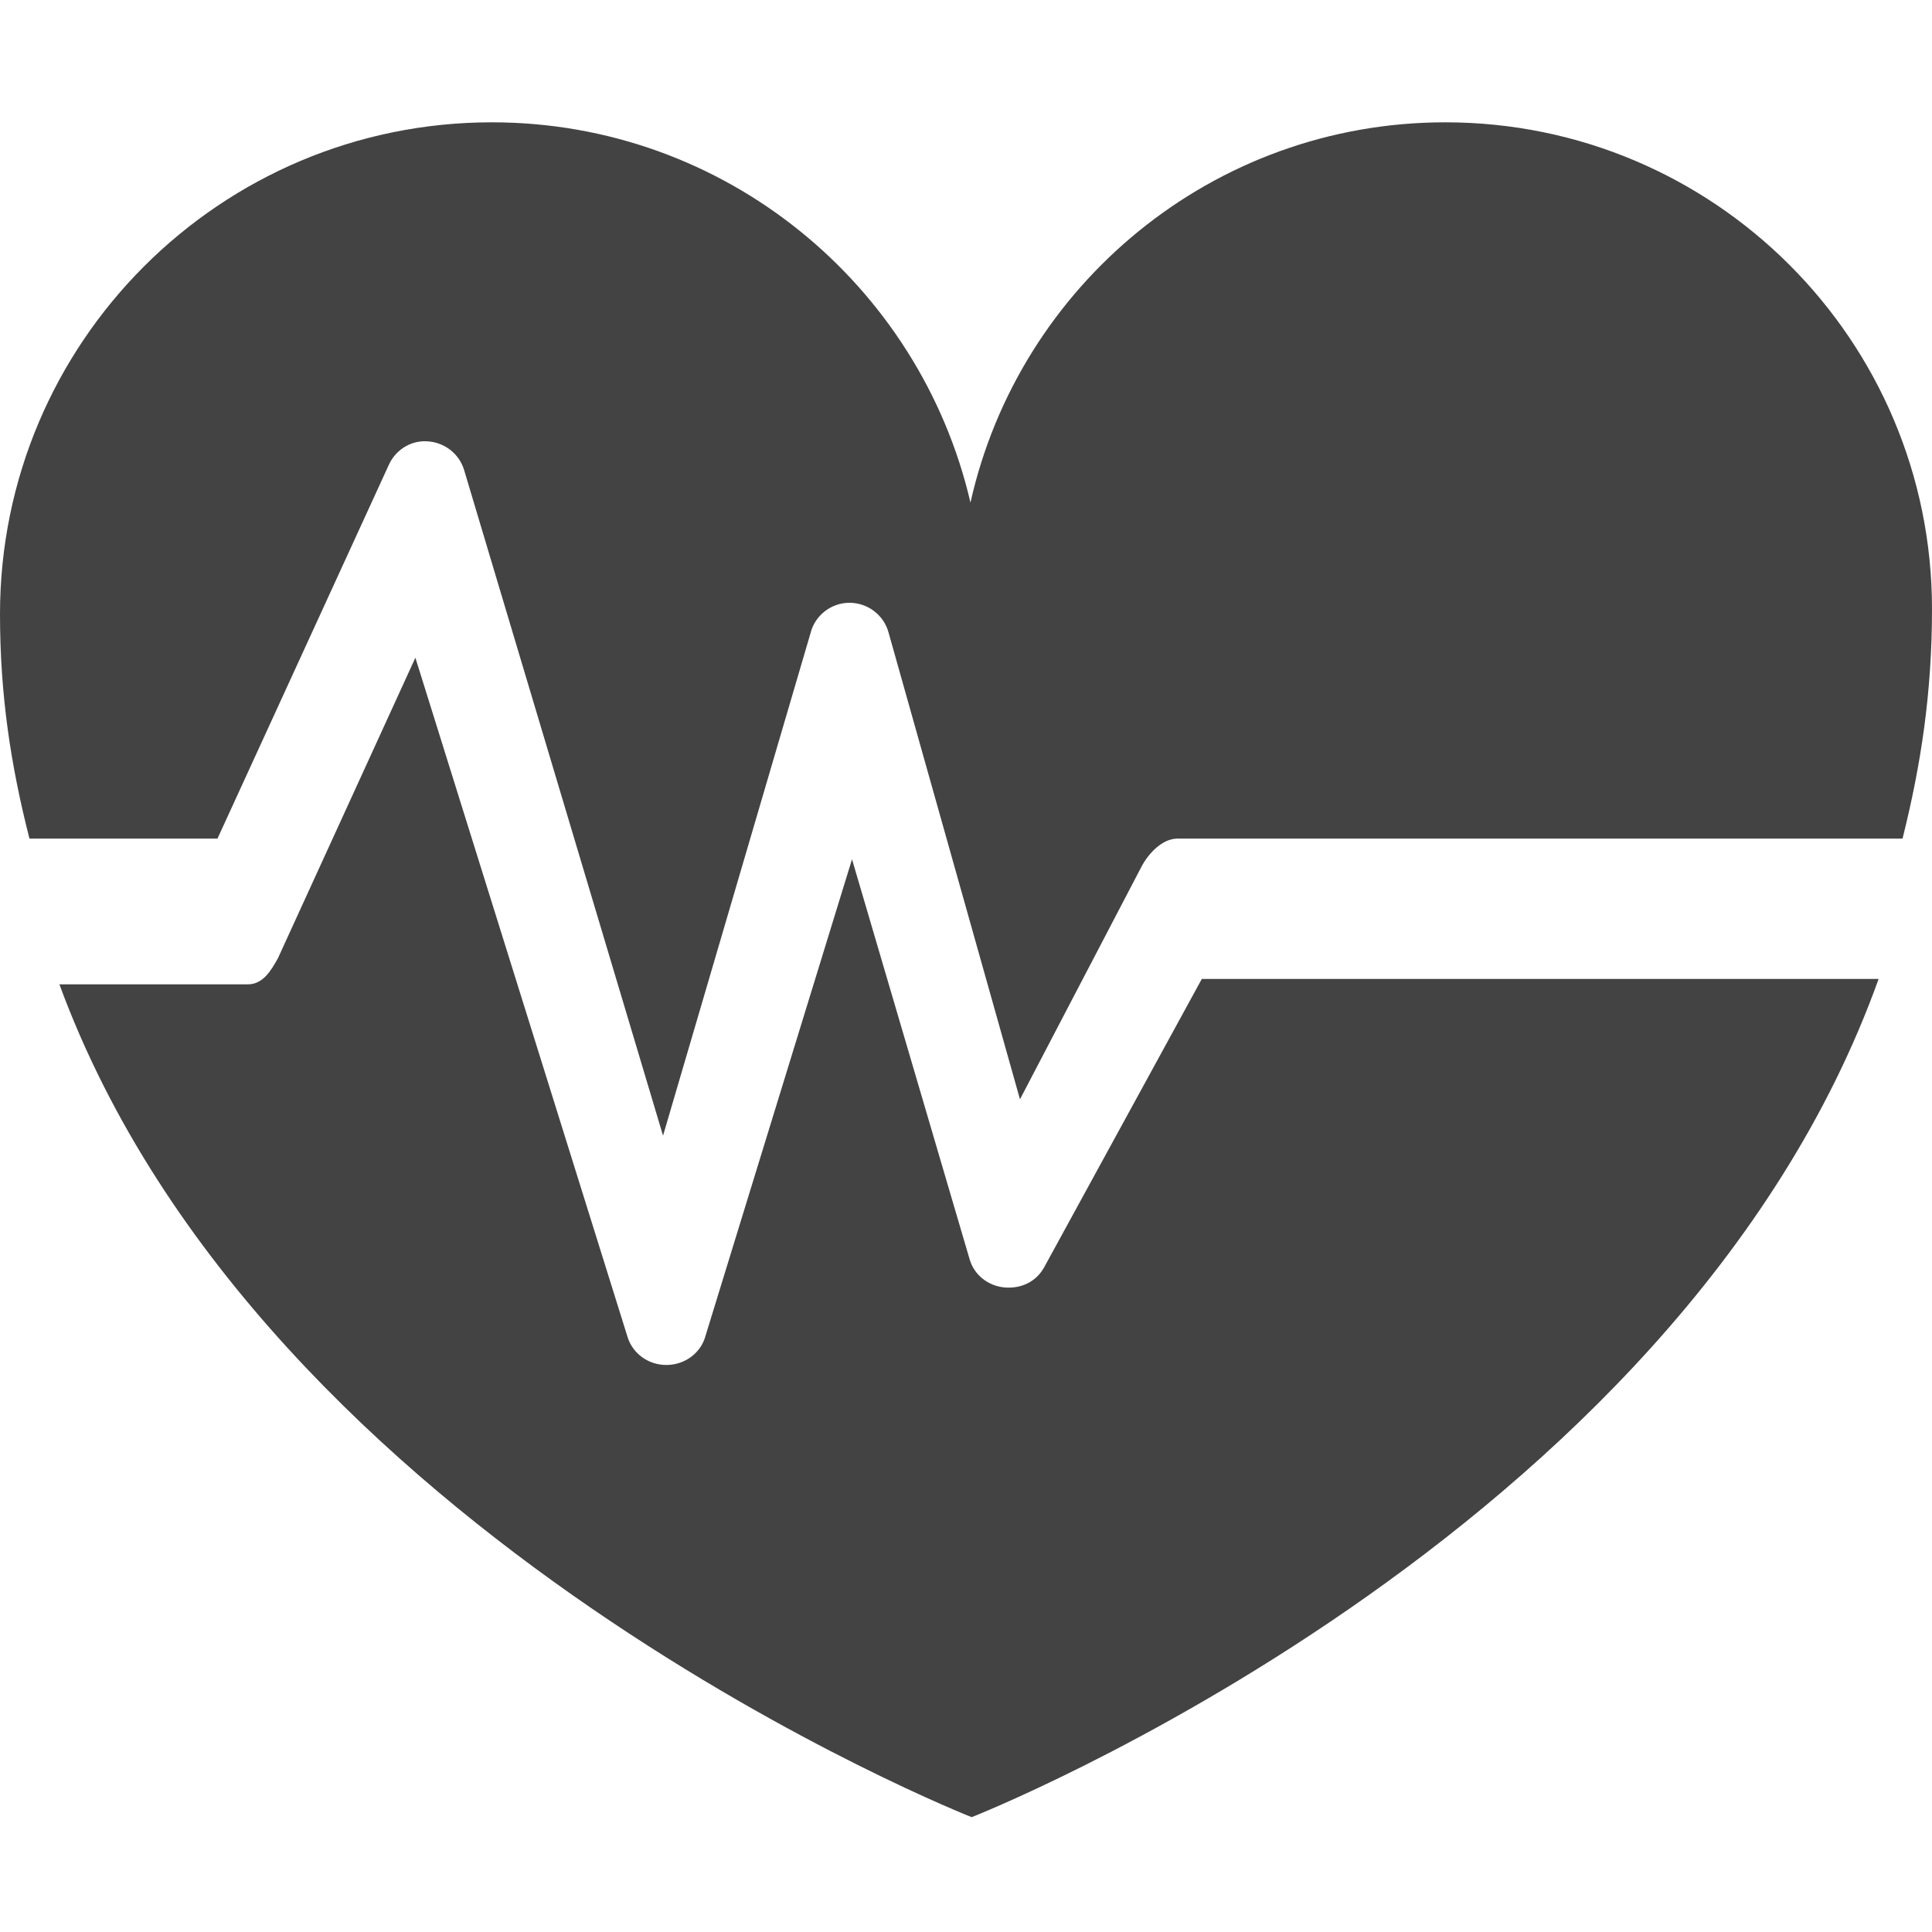
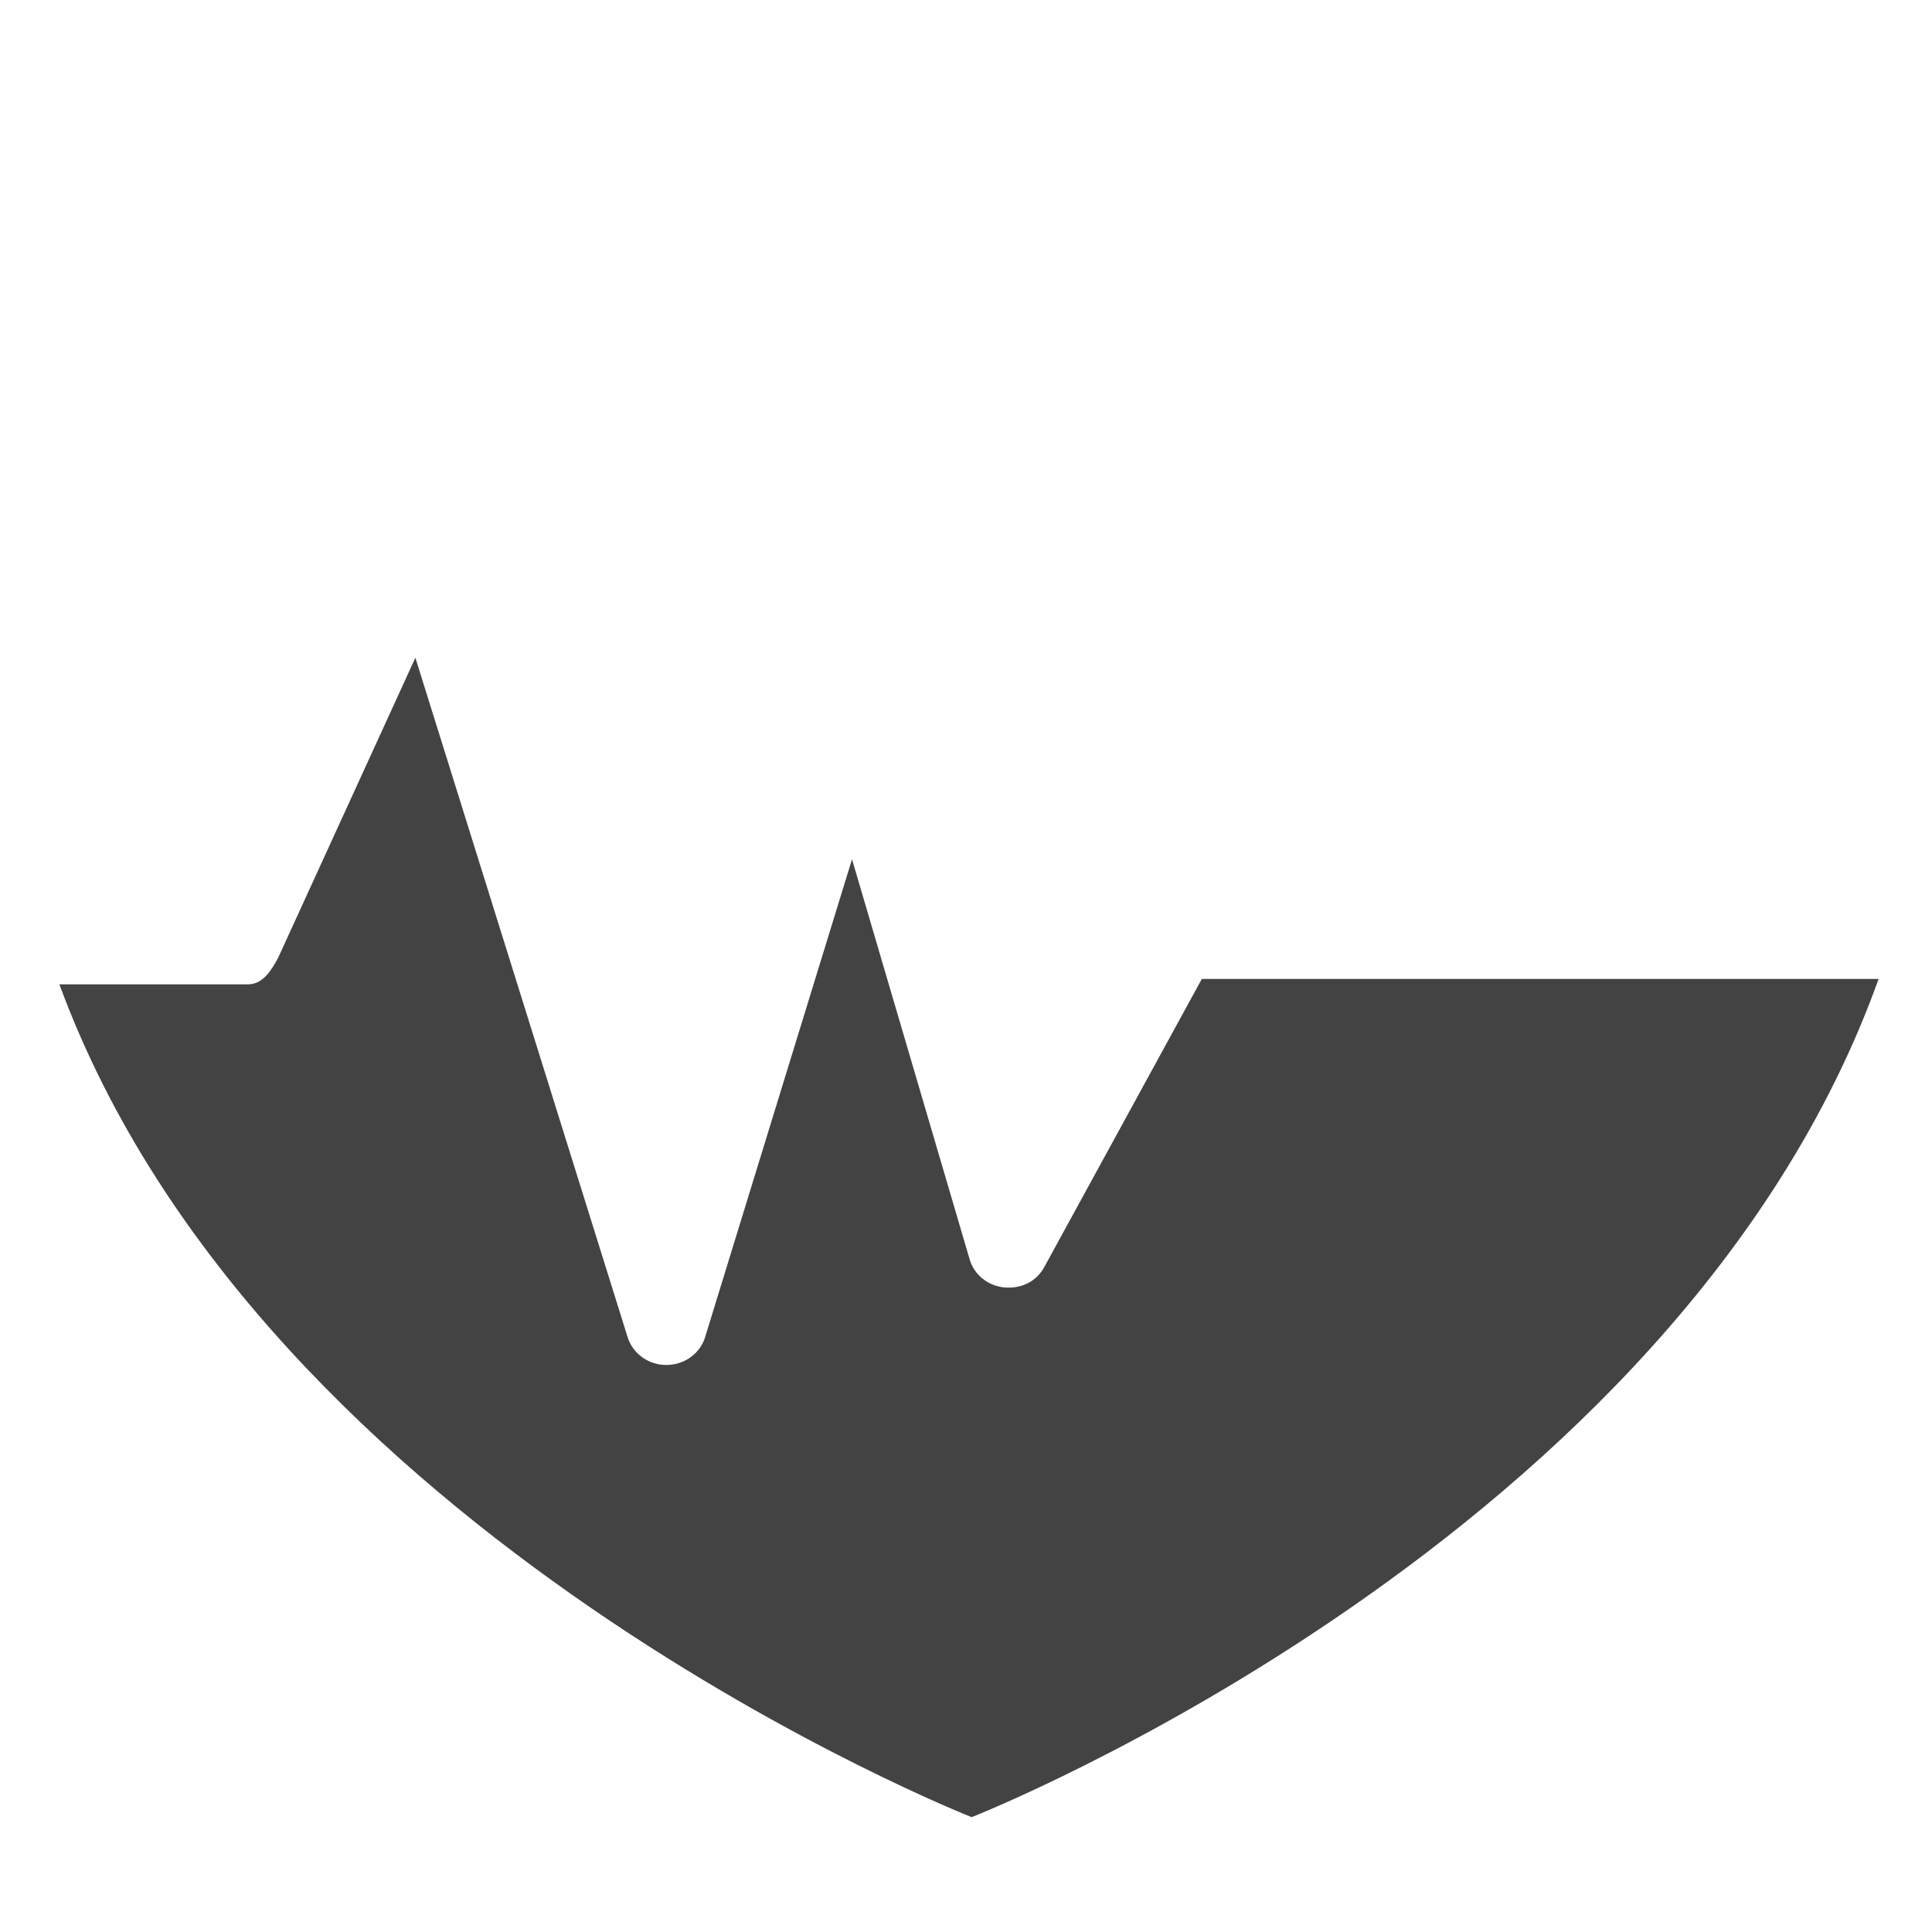
<svg xmlns="http://www.w3.org/2000/svg" width="800px" height="800px" viewBox="0 0 16 16" version="1.1" class="si-glyph si-glyph-heart-signal">
  <title>158</title>
  <defs>

</defs>
  <g stroke="none" stroke-width="1" fill="none" fill-rule="evenodd">
    <g transform="translate(0, 1)" fill="#434343">
      <path d="M9.953,7.107 L8.649,9.492 C8.587,9.608 8.464,9.675 8.318,9.662 C8.181,9.649 8.068,9.557 8.031,9.432 L7.056,6.116 L5.843,10.062 C5.806,10.202 5.676,10.301 5.526,10.304 L5.517,10.304 C5.371,10.304 5.241,10.211 5.198,10.075 L3.44,4.447 L2.303,6.933 C2.245,7.039 2.177,7.152 2.052,7.152 L0.492,7.152 C2.178,11.741 8.047,14.049 8.047,14.049 C8.047,14.049 13.892,11.754 15.558,7.107 L9.953,7.107 L9.953,7.107 Z" class="si-glyph-fill">

</path>
-       <path d="M1.801,5.945 L3.226,2.837 C3.288,2.715 3.416,2.641 3.554,2.656 C3.691,2.67 3.805,2.763 3.844,2.894 L5.491,8.405 L6.712,4.245 C6.748,4.098 6.88,3.994 7.031,3.992 L7.035,3.992 C7.185,3.992 7.318,4.092 7.358,4.236 L8.447,8.104 L9.454,6.176 C9.512,6.066 9.627,5.945 9.75,5.945 L15.756,5.945 C15.91,5.33 16,4.732 16,4.044 C16,1.817 14.195,0.013 11.969,0.013 C10.046,0.013 8.44,1.361 8.037,3.162 C7.618,1.359 6.005,0.013 4.073,0.013 C1.823,0.013 -2.27373675e-13,1.837 -2.27373675e-13,4.086 C-2.27373675e-13,4.758 0.09,5.342 0.244,5.945 L1.801,5.945 L1.801,5.945 Z" class="si-glyph-fill">
- 
- </path>
    </g>
  </g>
</svg>